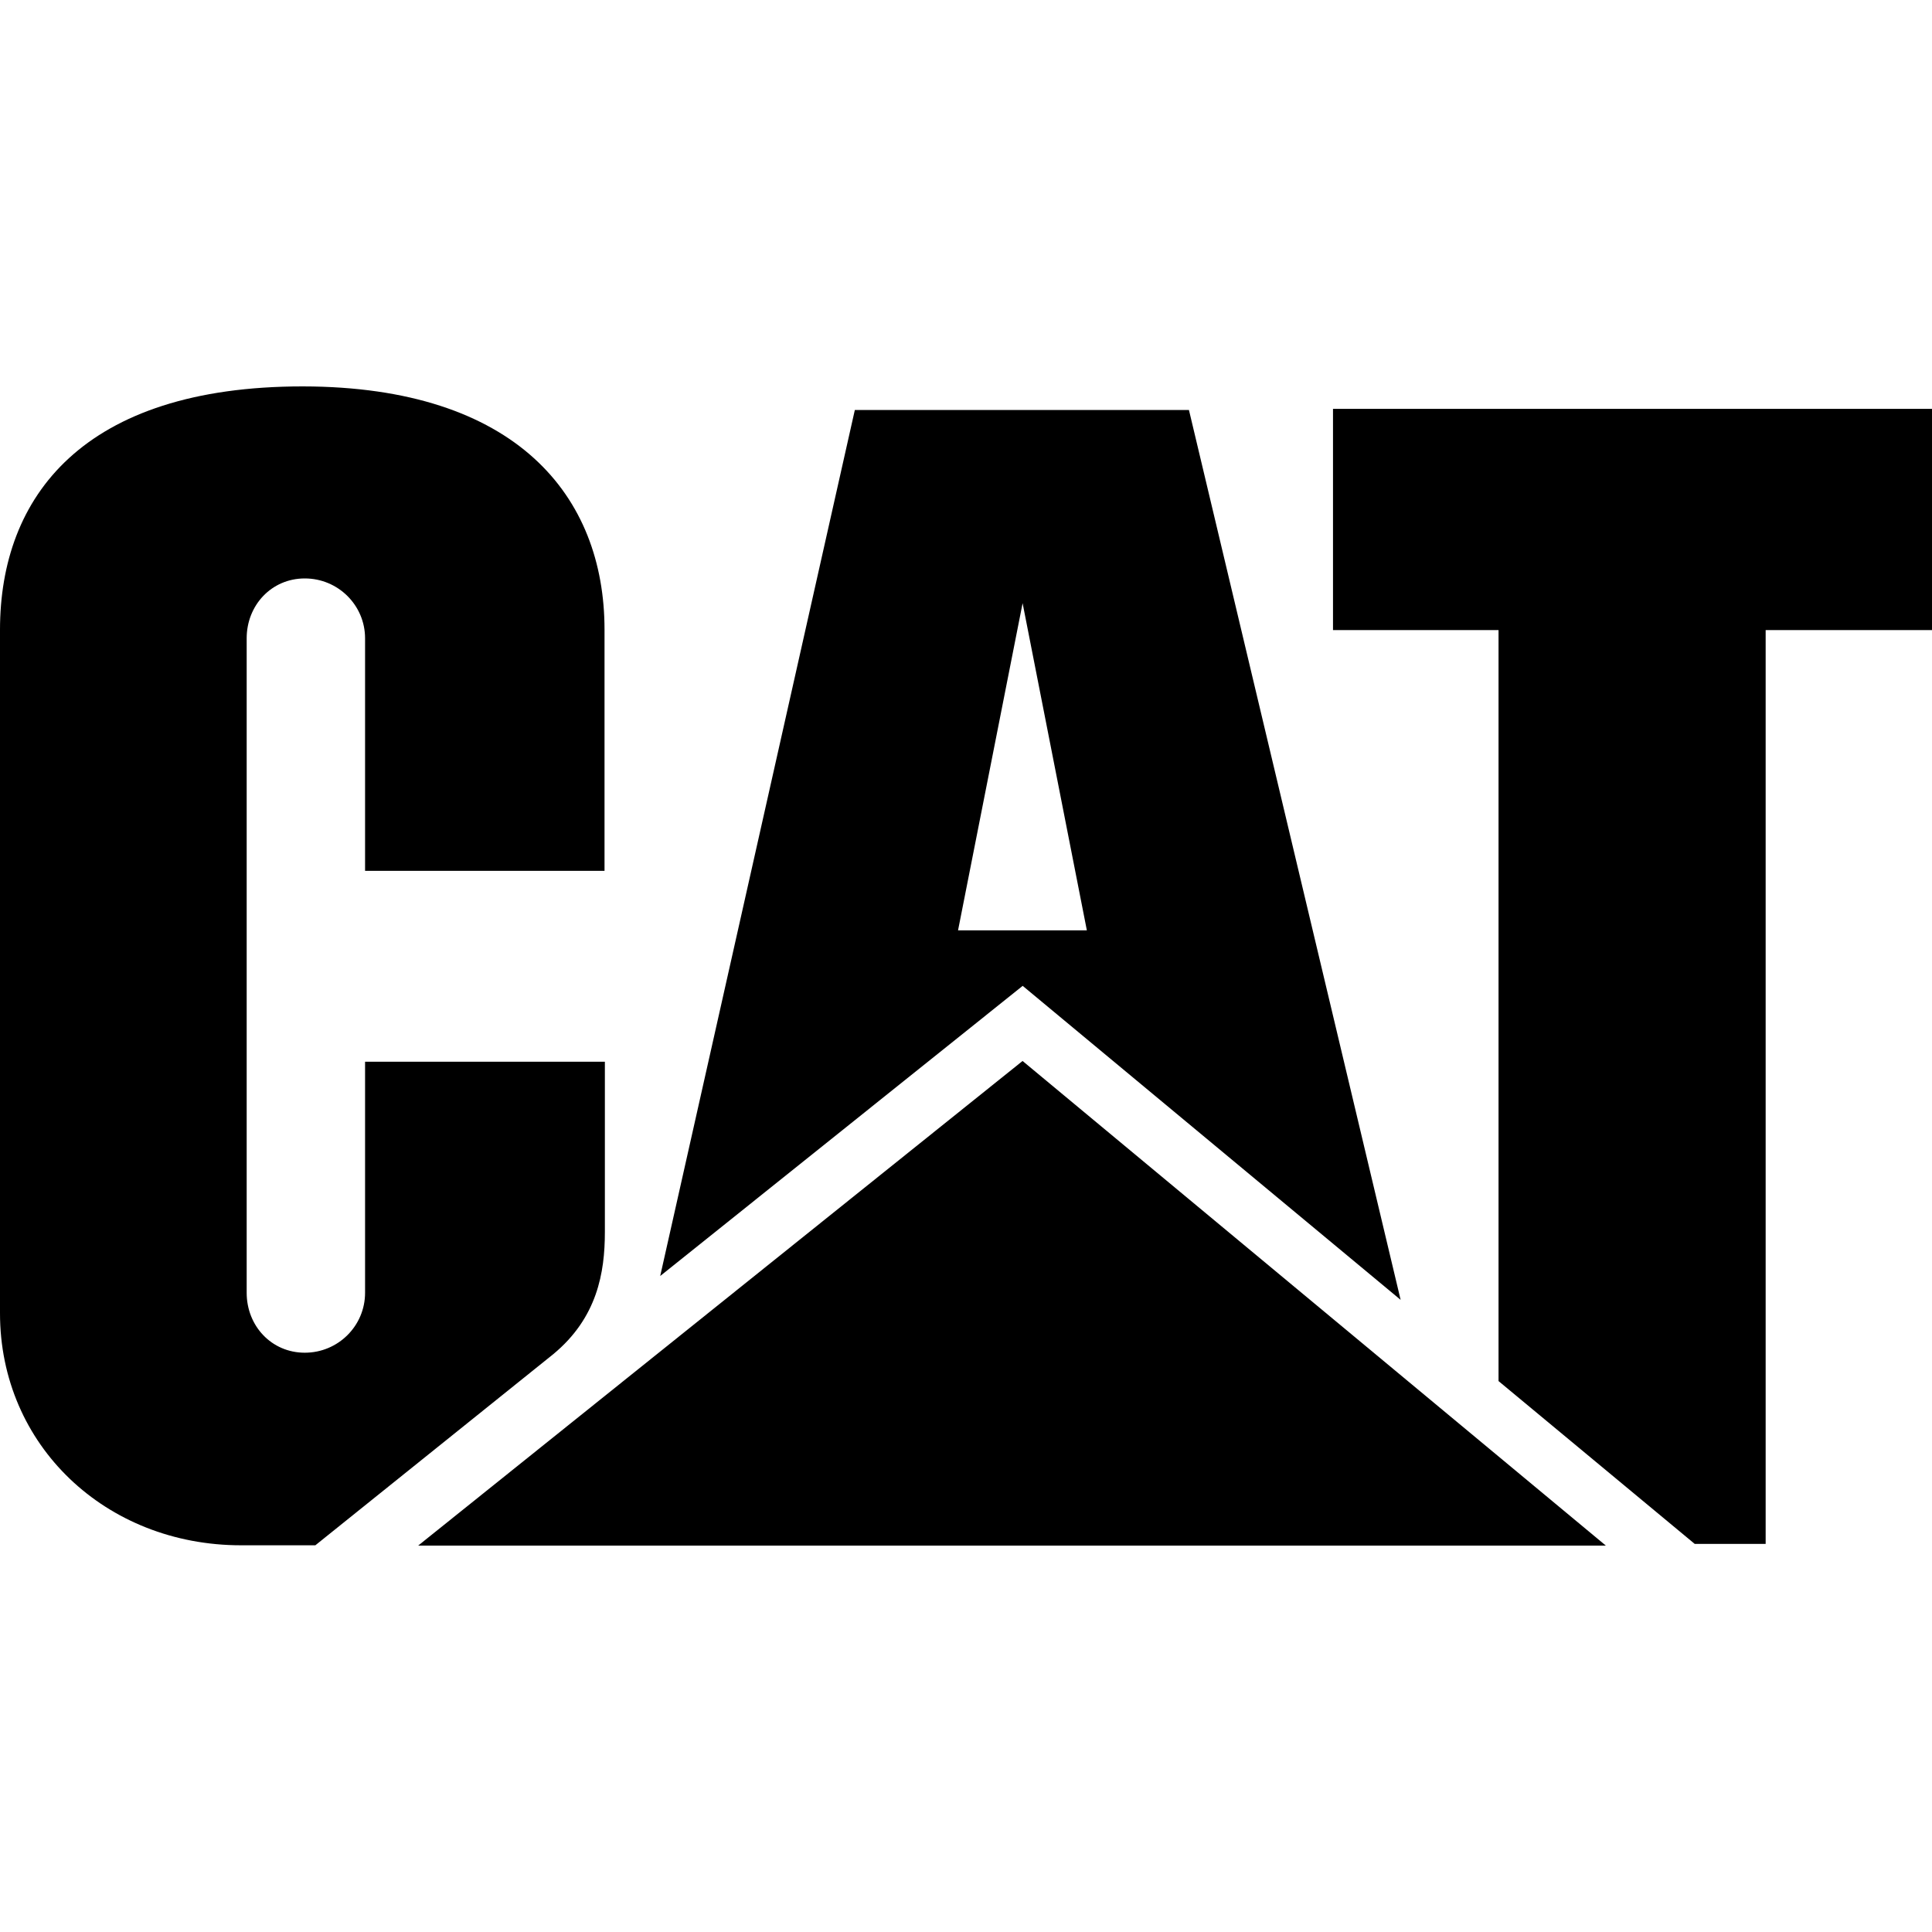
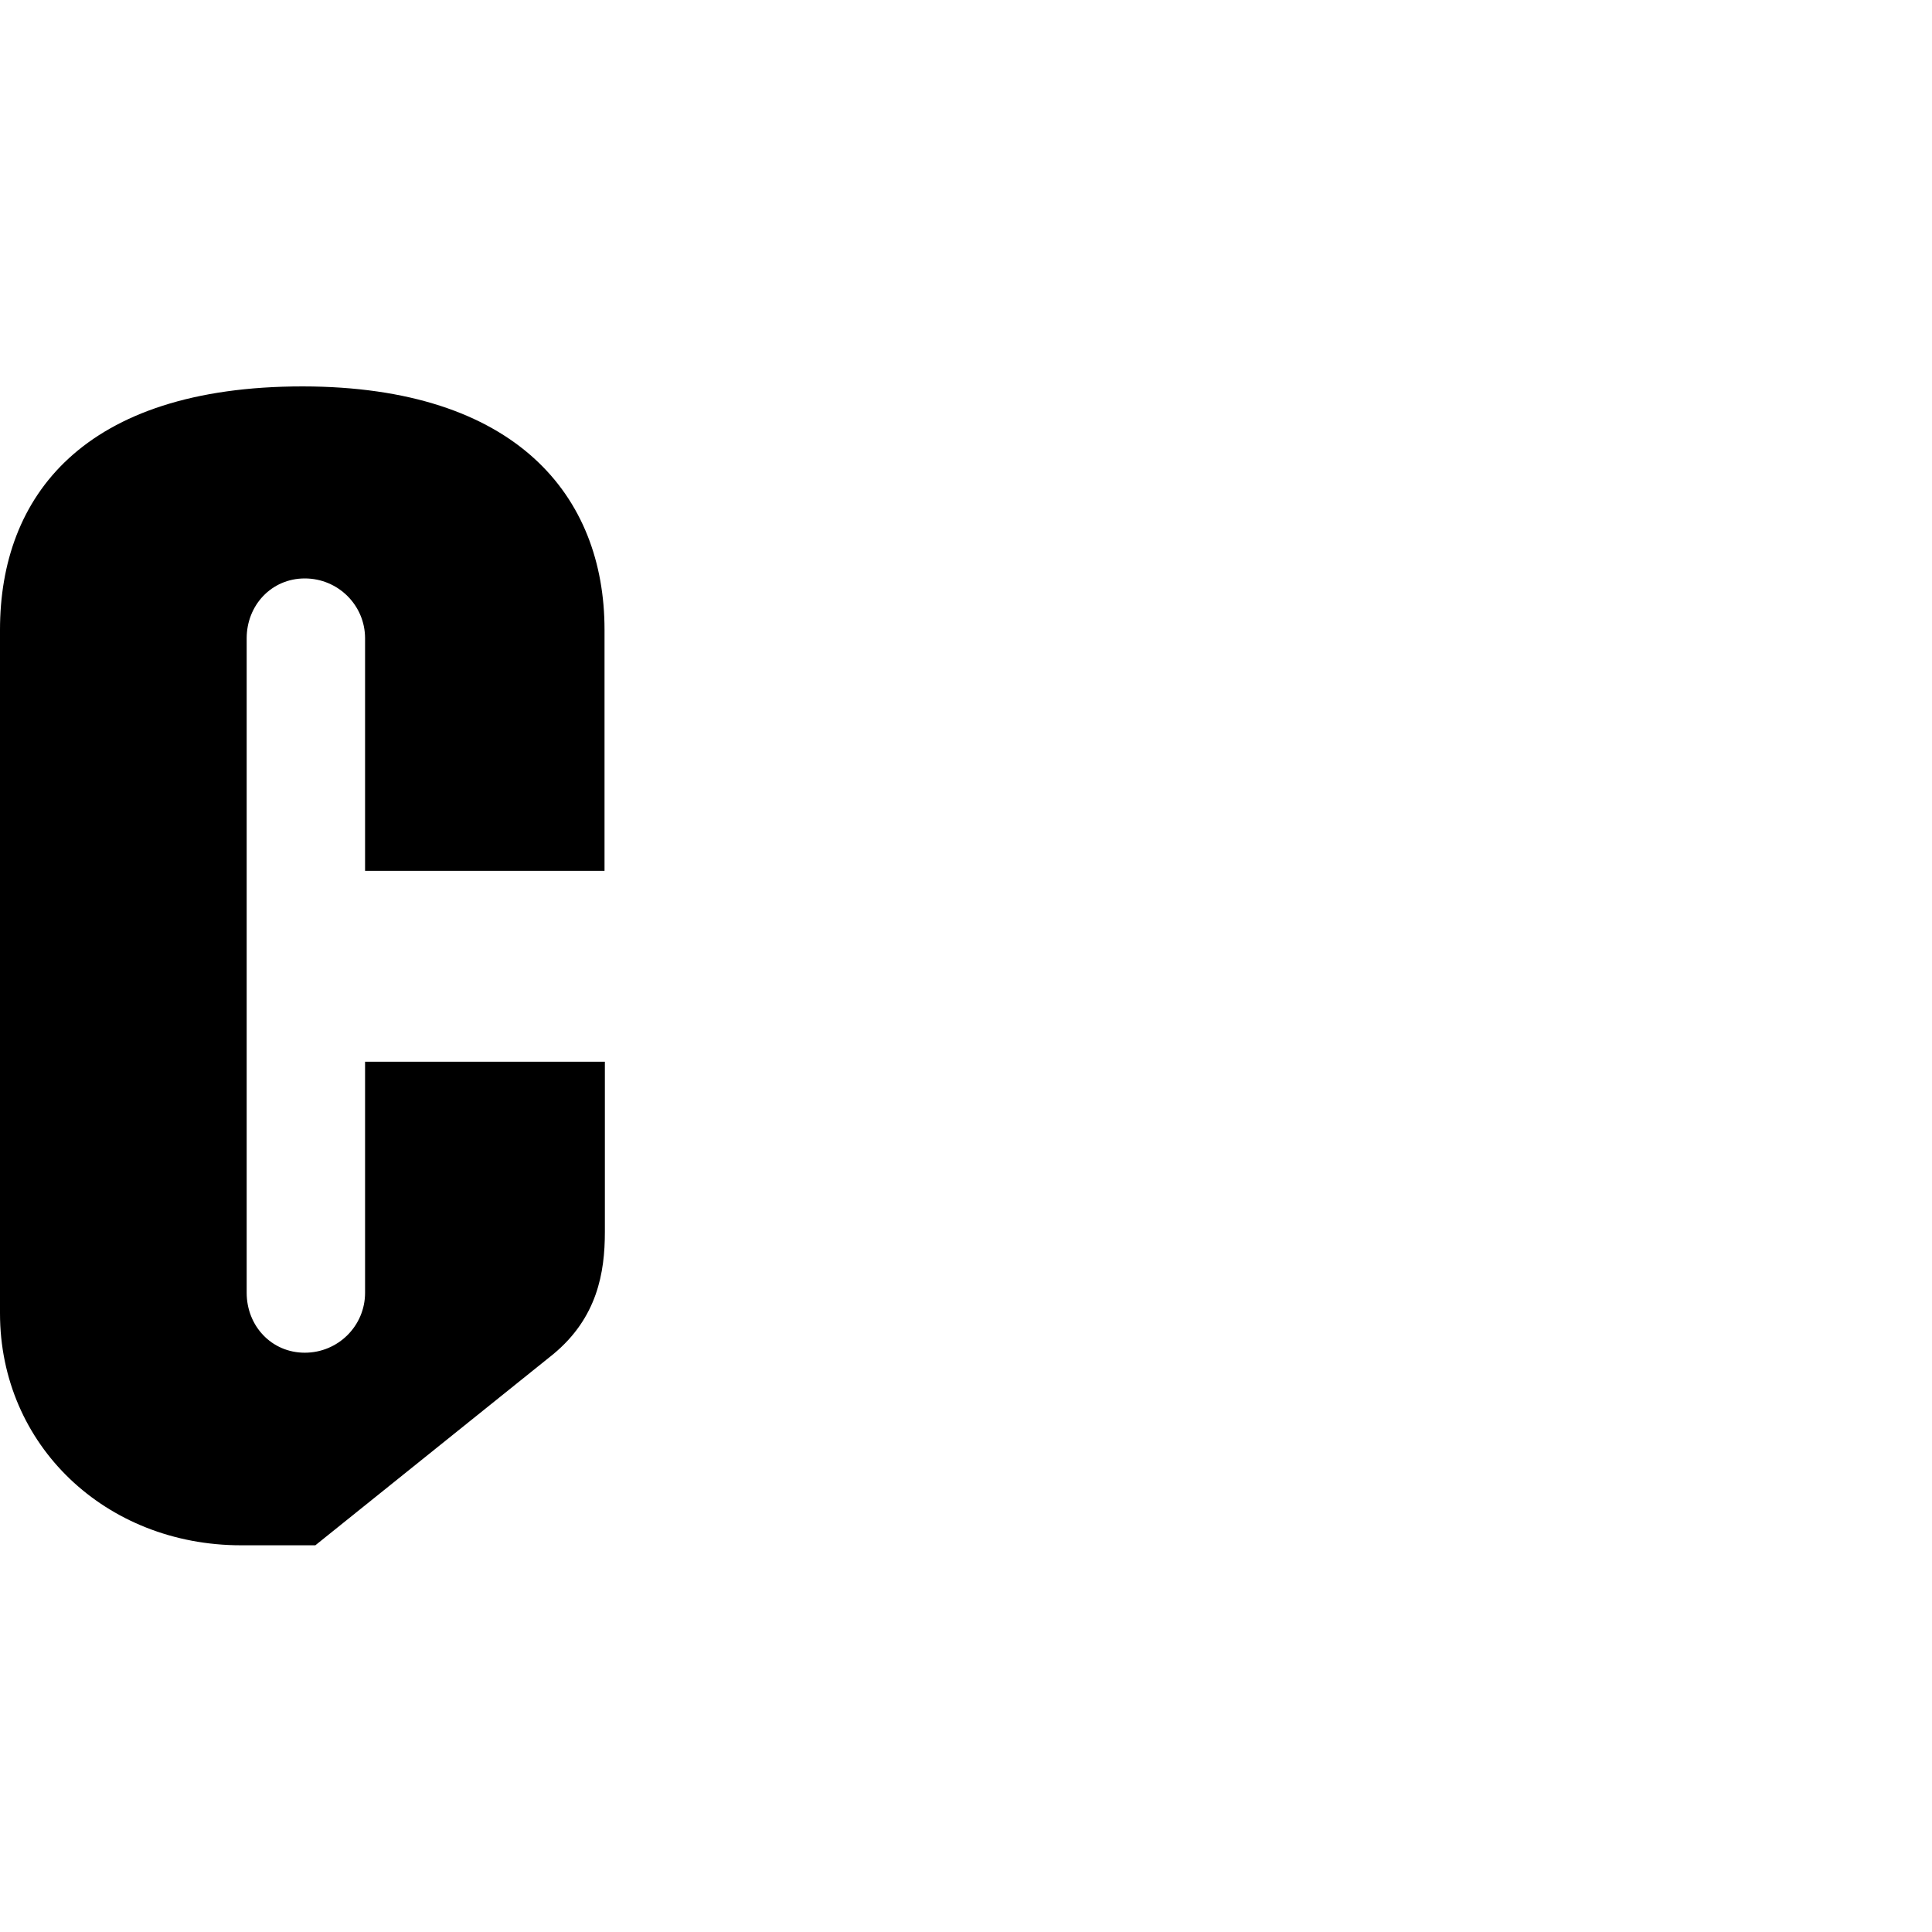
<svg xmlns="http://www.w3.org/2000/svg" fill="none" viewBox="0 0 50 50" height="50" width="50">
-   <path fill="black" d="M41.559 40L26.464 27.458L10.822 40H41.559Z" />
-   <path fill="black" d="M38.782 35.742V16.306H34.498V10.581H50V16.306H45.695V39.956H43.859L38.782 35.742Z" />
-   <path fill="black" d="M24.794 24.078L26.465 15.61L28.128 24.078H24.794ZM30.77 10.611H22.123L17.086 33.023L26.467 25.514L36.248 33.64L30.77 10.611Z" />
  <path fill="black" d="M14.316 35.048C15.458 34.104 15.654 32.934 15.654 31.885V27.478H9.448V33.457C9.448 34.314 8.75 35.008 7.888 35.008C7.026 35.008 6.384 34.314 6.384 33.457V16.519C6.384 15.664 7.026 14.97 7.888 14.97C8.75 14.97 9.448 15.664 9.448 16.519V22.537H15.645V16.294C15.645 12.845 13.372 10.007 7.835 10C2.149 10 0 12.852 0 16.301V33.987C0 37.406 2.738 39.992 6.239 39.992H8.161L14.316 35.048Z" />
</svg>